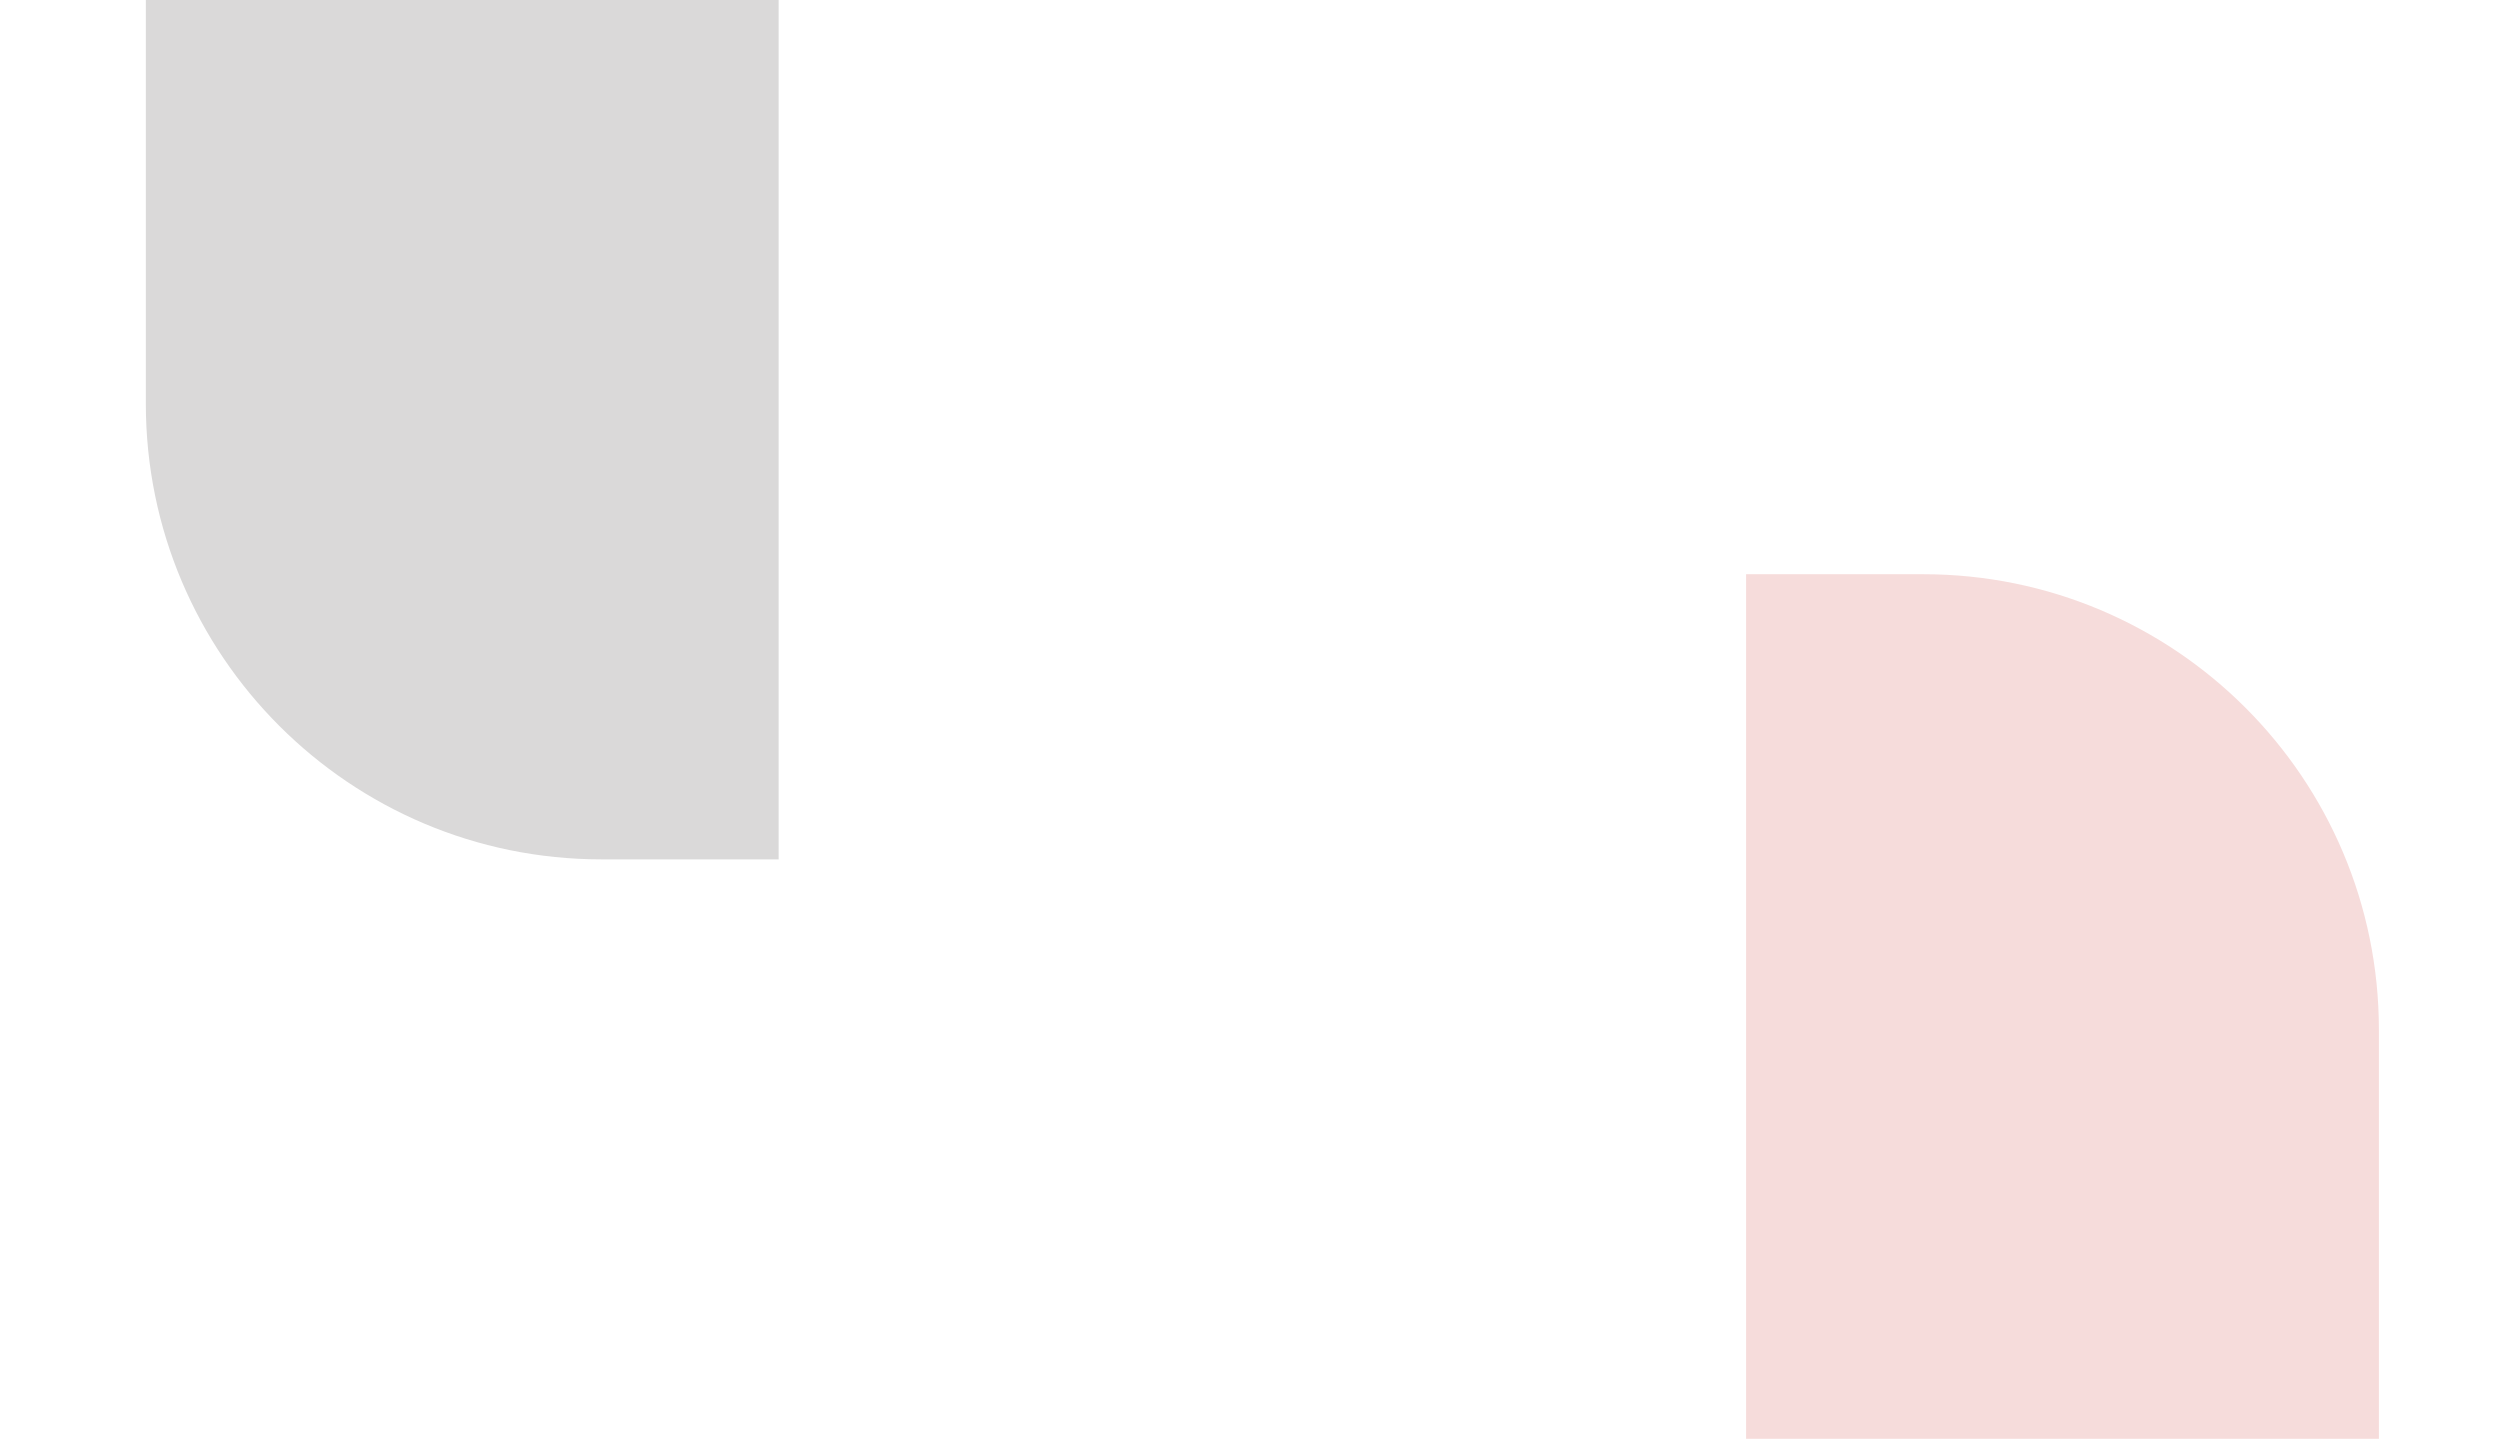
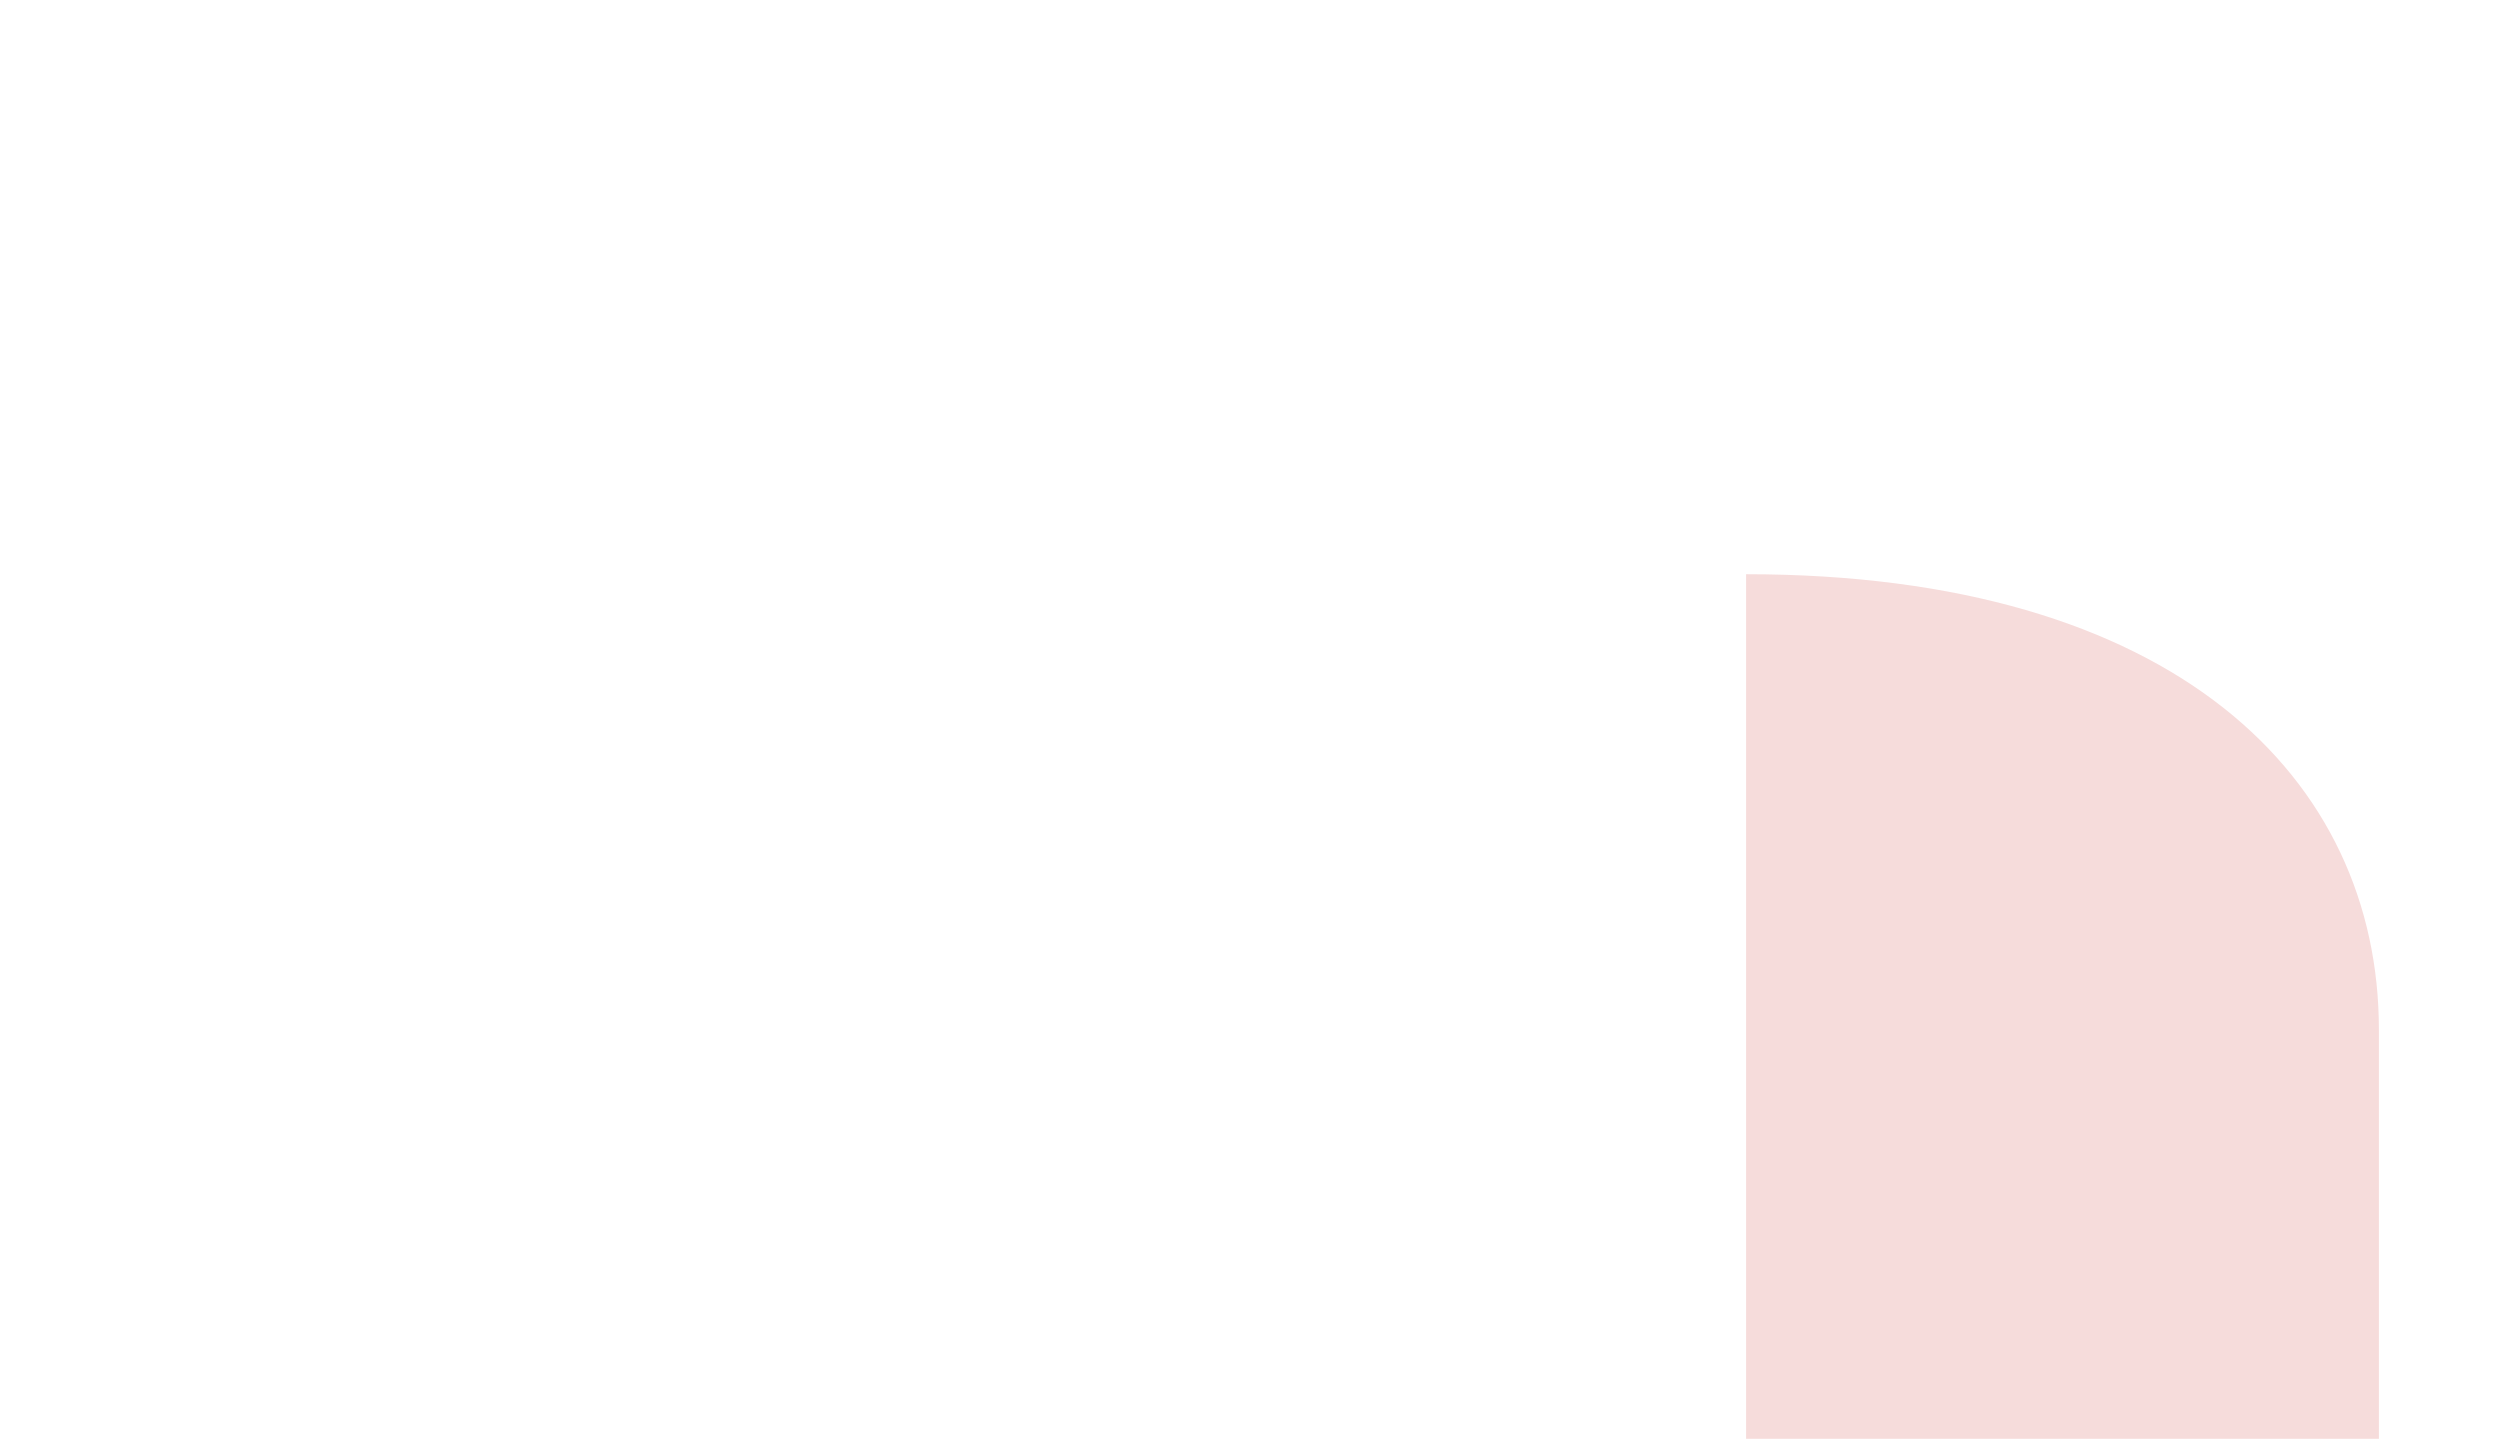
<svg xmlns="http://www.w3.org/2000/svg" width="1920" height="1105" viewBox="0 0 1920 1105" fill="none">
-   <path d="M598 660L462 660C268.7 660 112 503.3 112 310L112 -1.85477e-05L598 -6.10352e-05L598 660Z" fill="#dad9d9" />
-   <path d="M1341 441H1477C1670.3 441 1827 597.7 1827 791V1105H1341V441Z" fill="#f6dcdb" />
+   <path d="M1341 441C1670.3 441 1827 597.7 1827 791V1105H1341V441Z" fill="#f6dcdb" />
</svg>